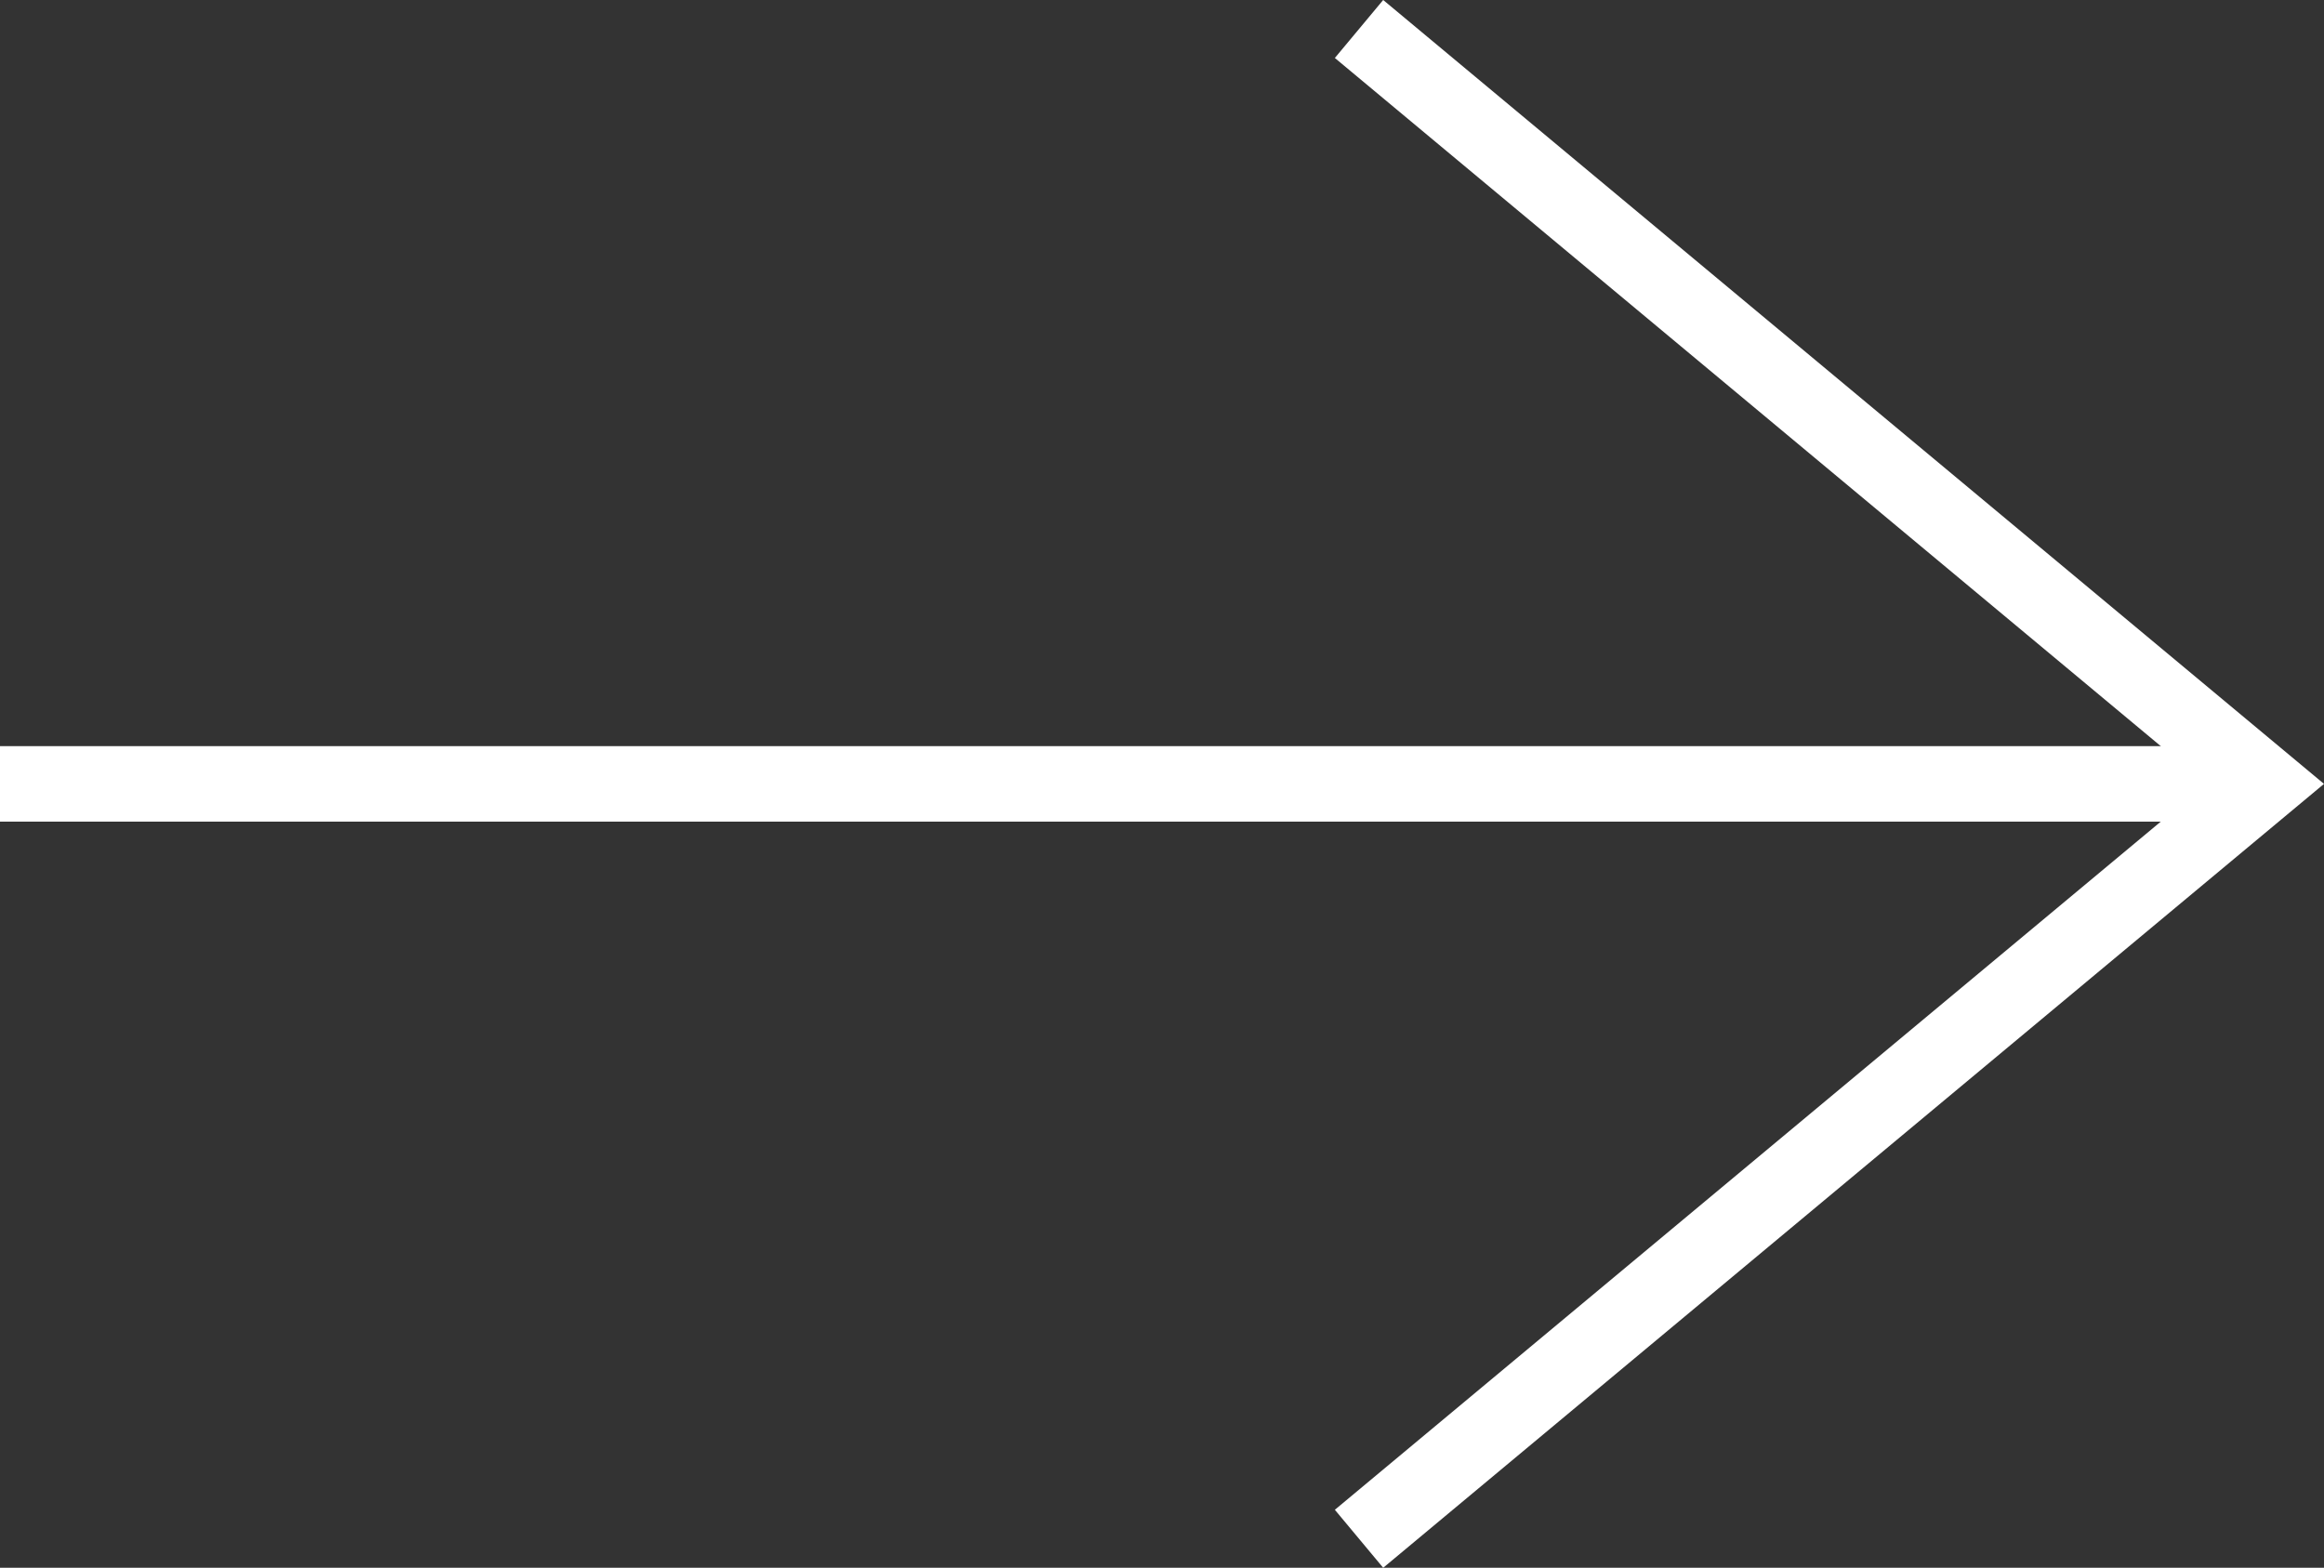
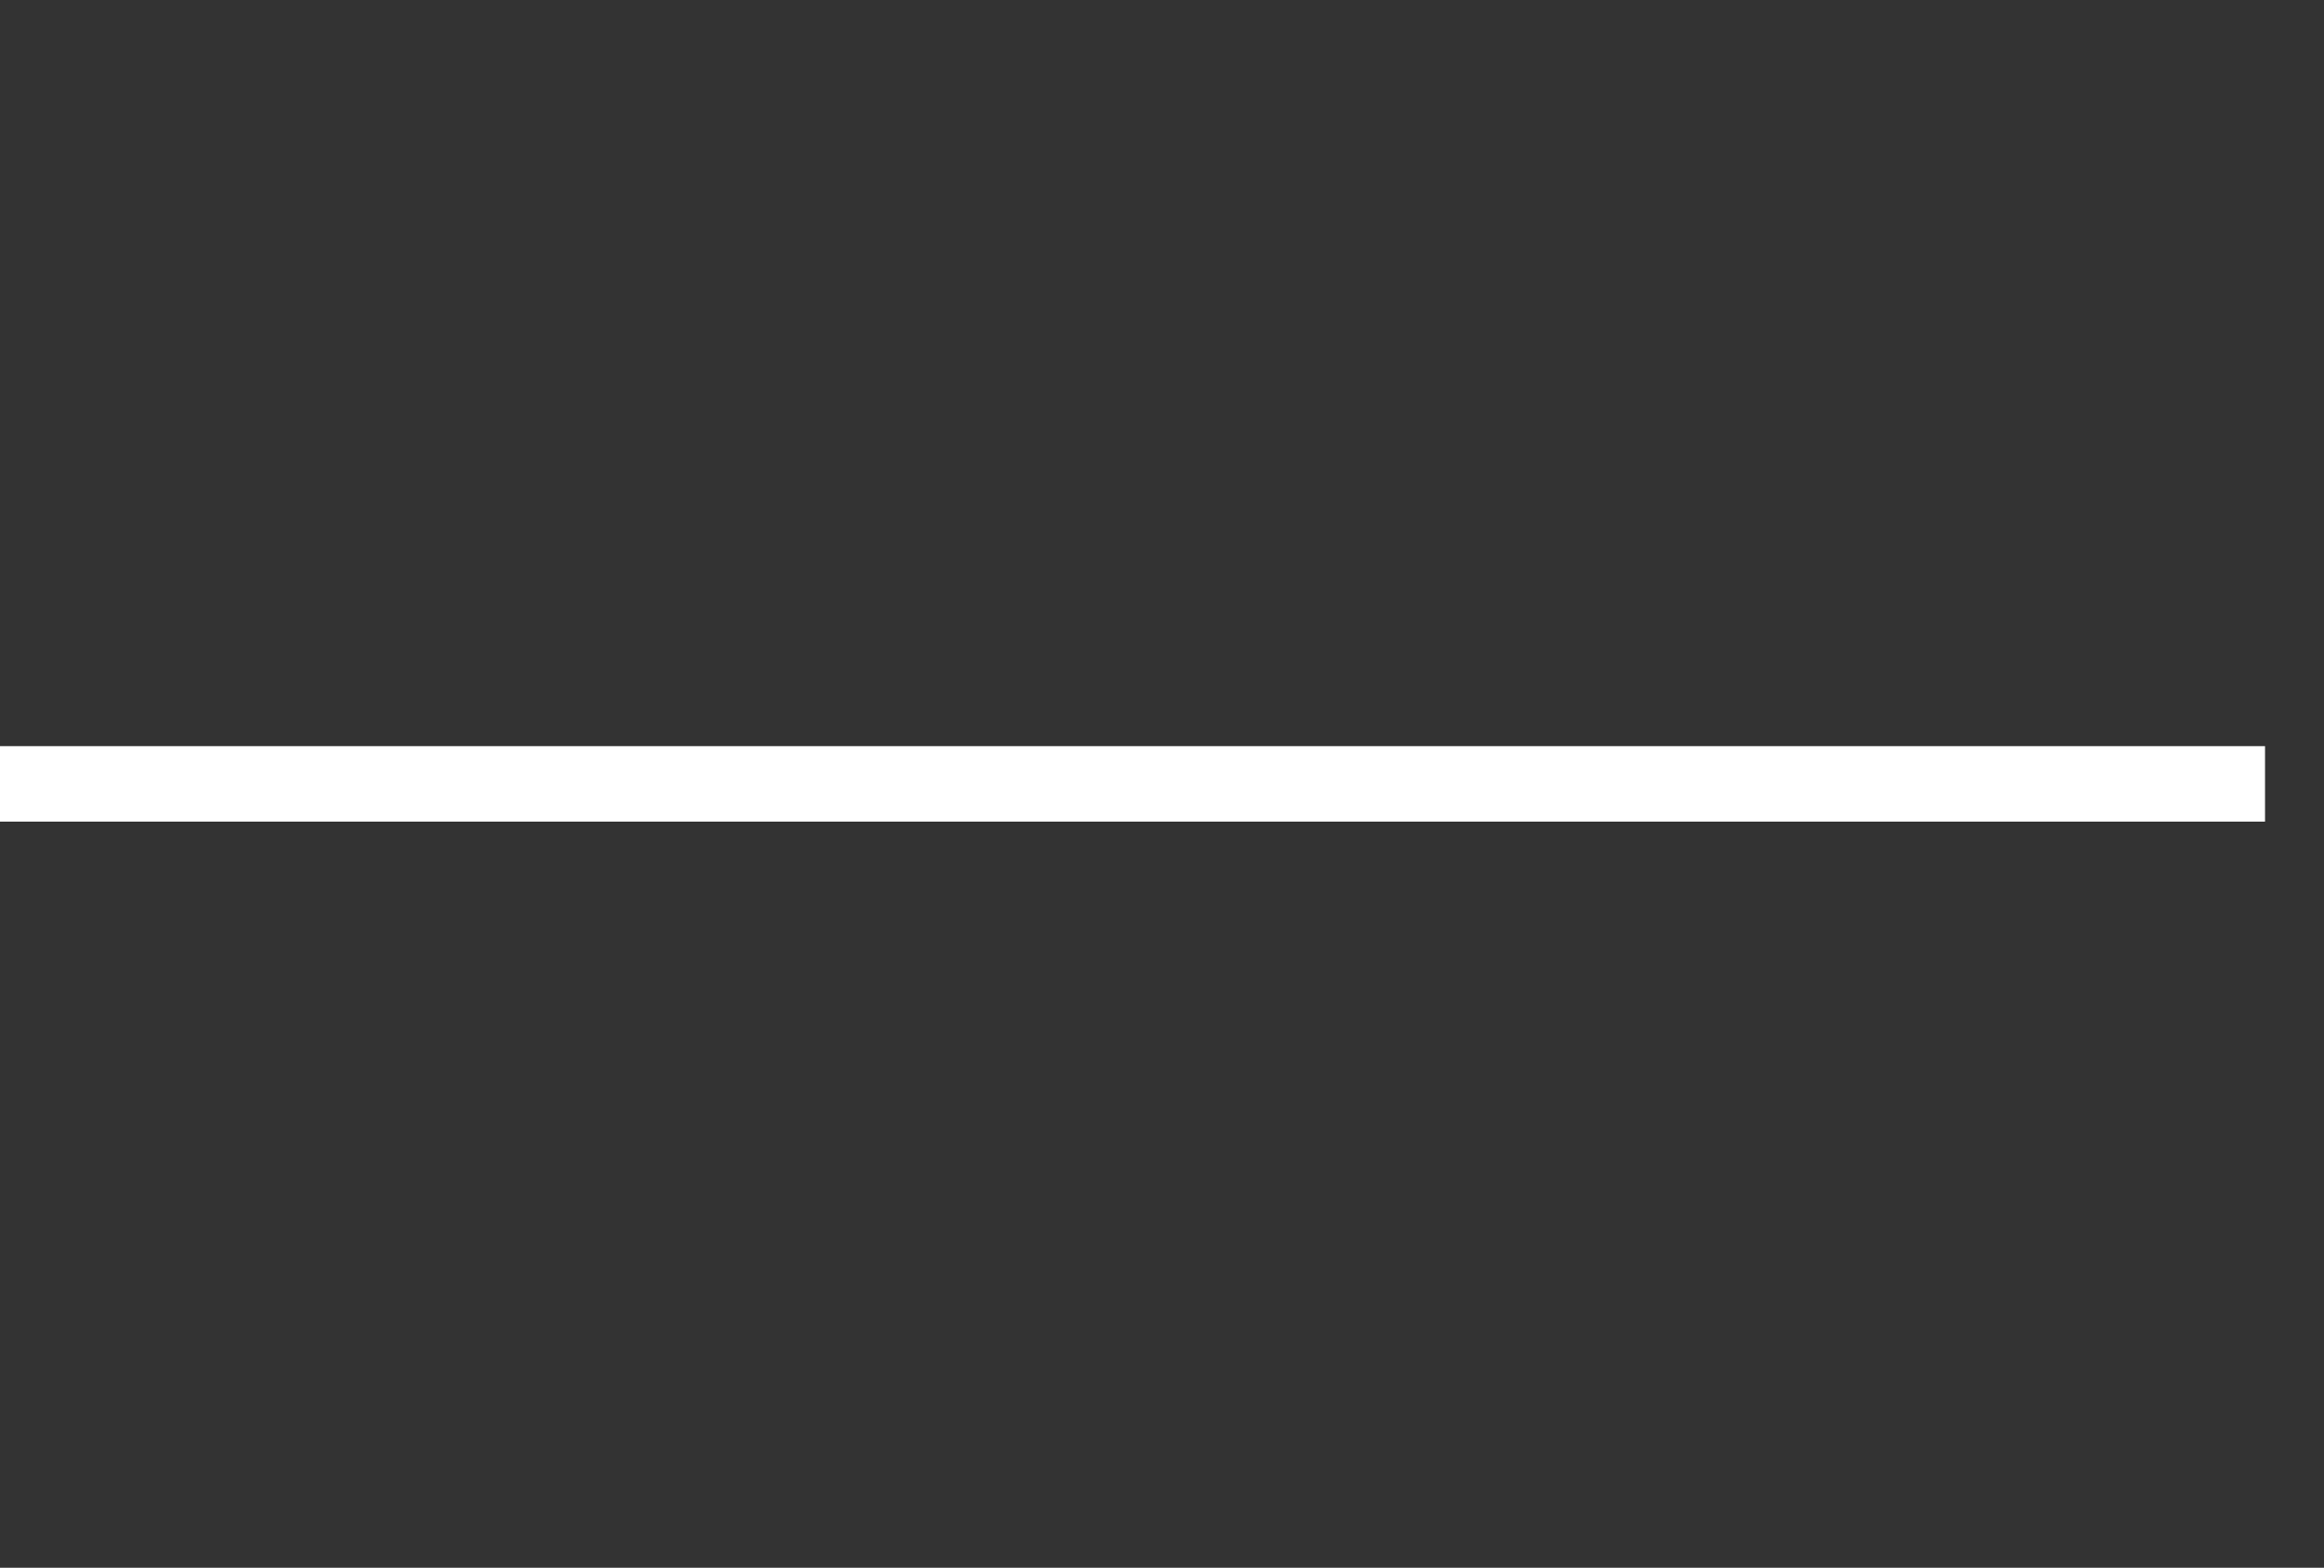
<svg xmlns="http://www.w3.org/2000/svg" width="30.781" height="20.768" viewBox="0 0 30.781 20.768">
  <rect x="0" y="0" width="30.781" height="20.768" fill="#333333" stroke="none" />
  <g id="그룹_95" data-name="그룹 95" transform="translate(-876 -3524.616)">
-     <path id="패스_22" data-name="패스 22" d="M568,968l12,10-12,10" transform="translate(326 2557)" fill="none" stroke="#fff" stroke-width="1" />
    <path id="패스_23" data-name="패스 23" d="M574,976H544" transform="translate(332 2559)" fill="none" stroke="#fff" stroke-width="1" />
  </g>
</svg>